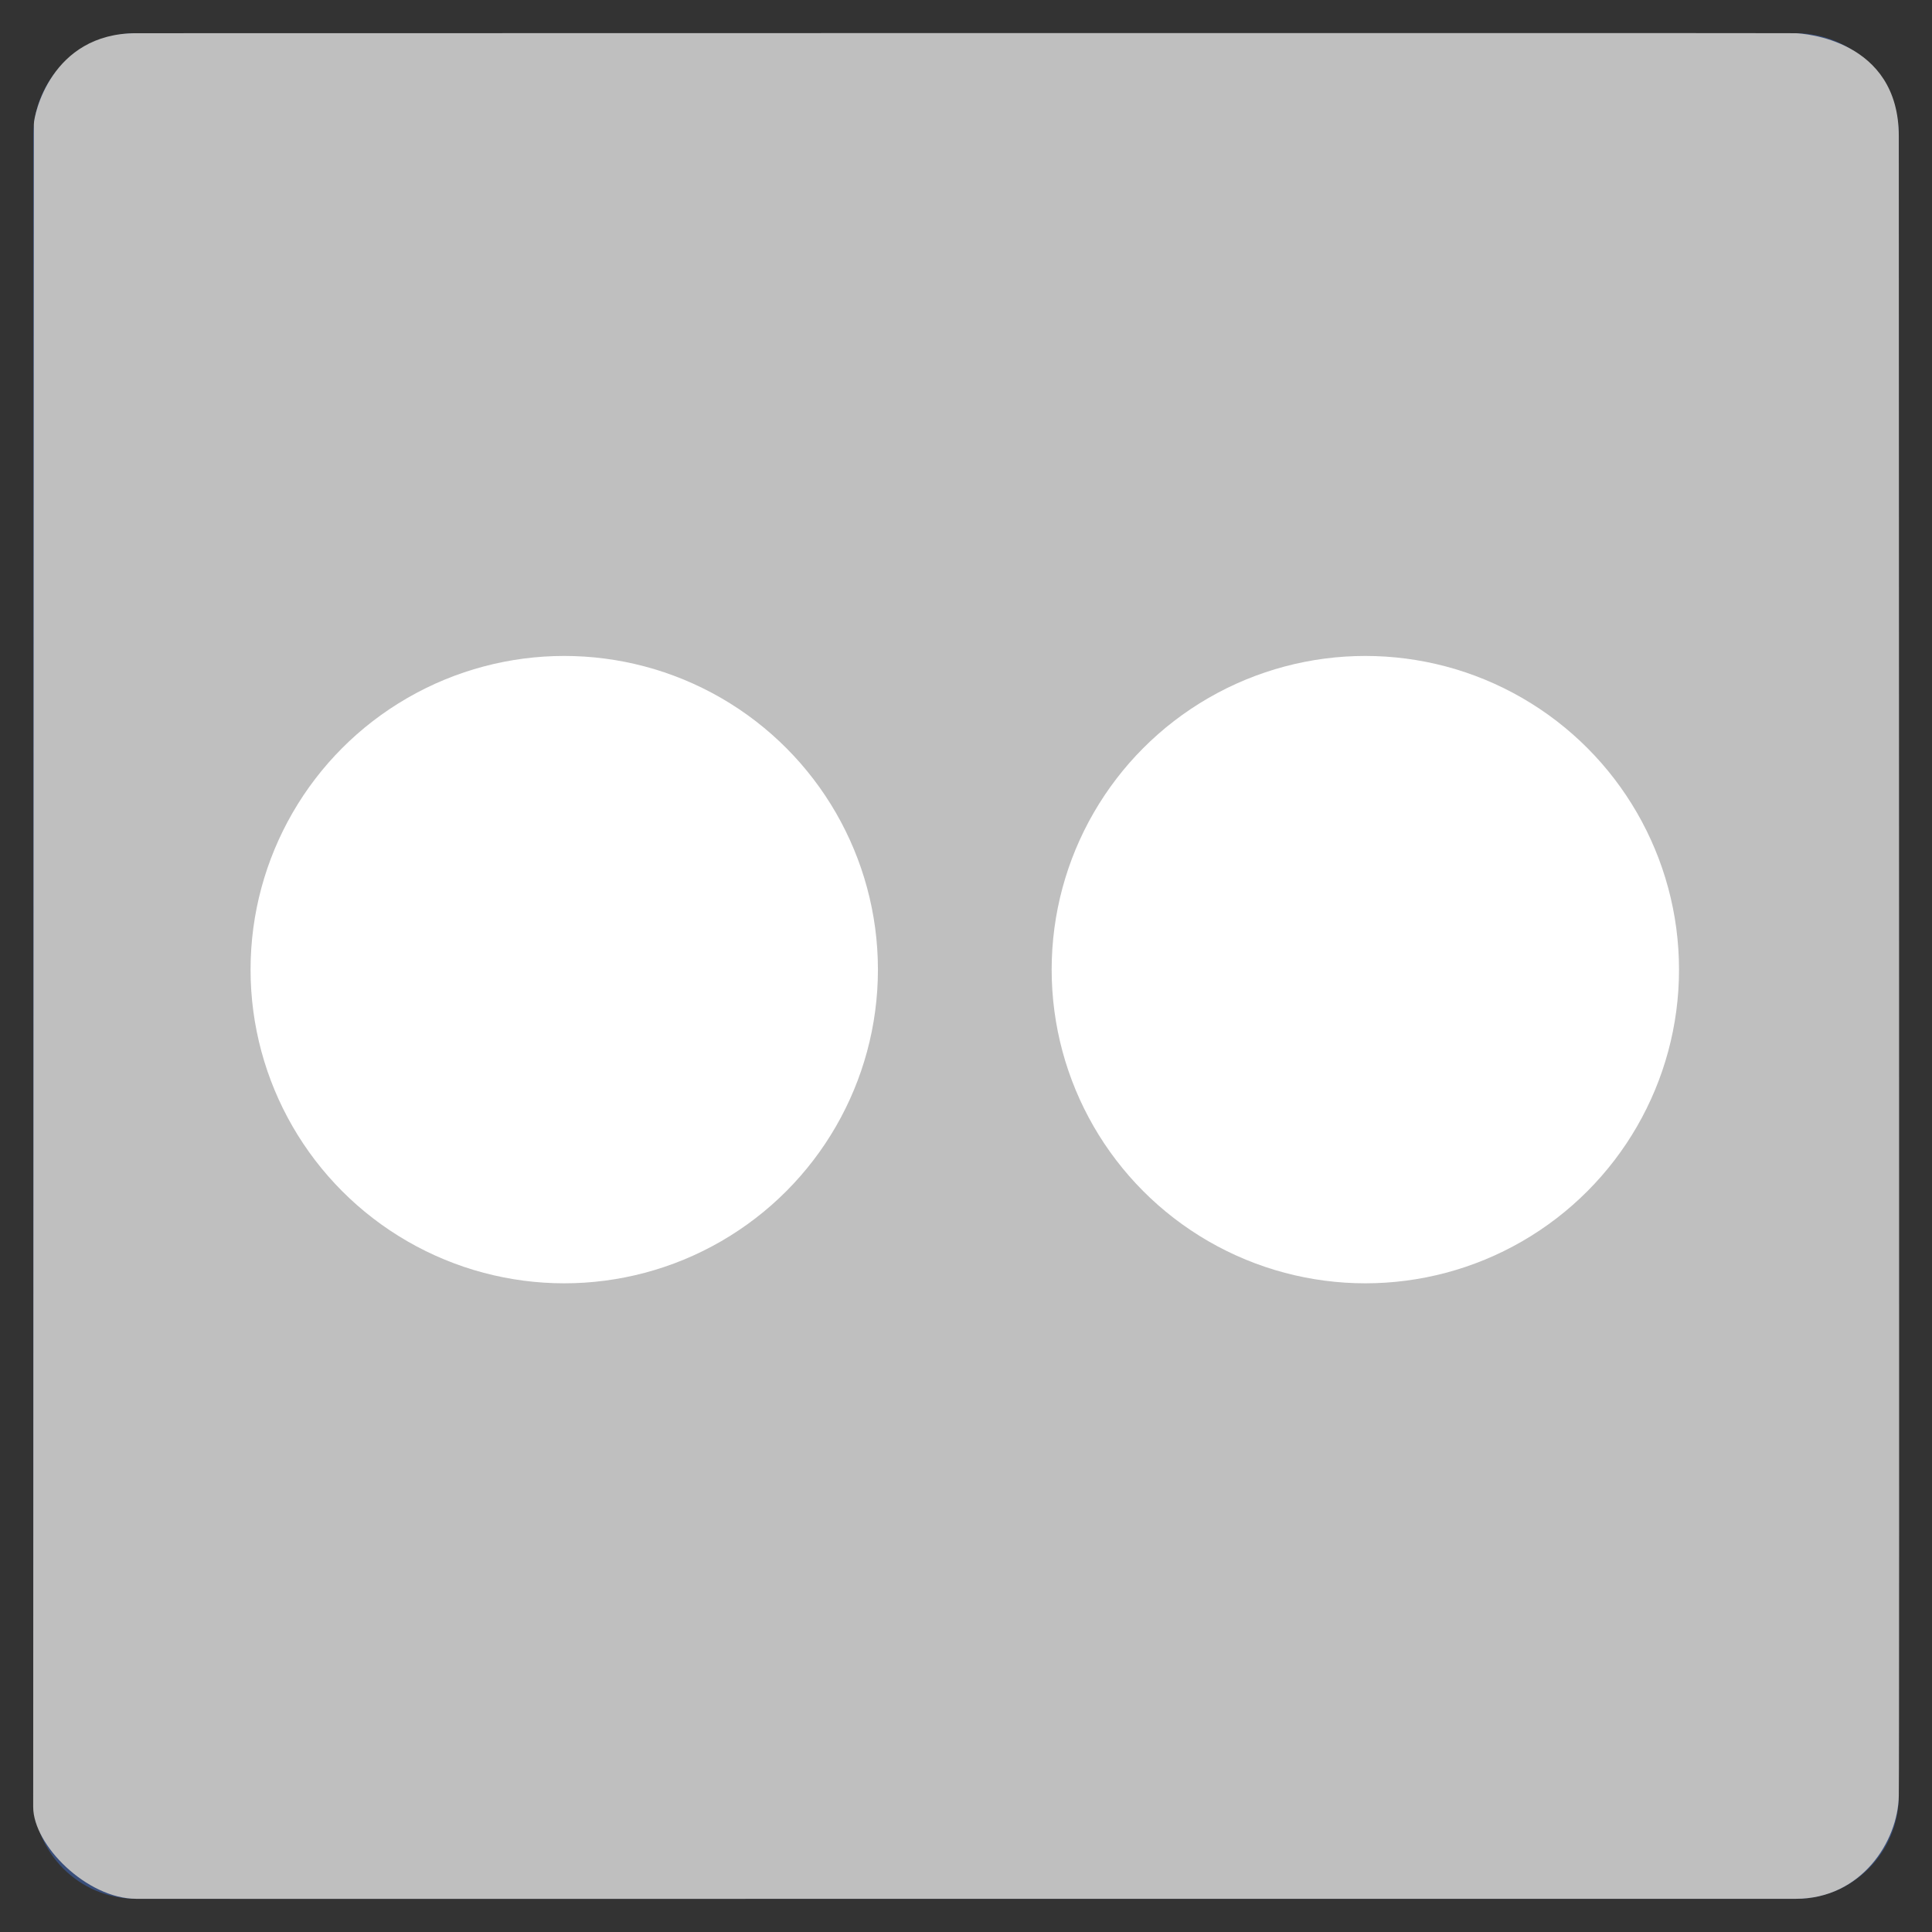
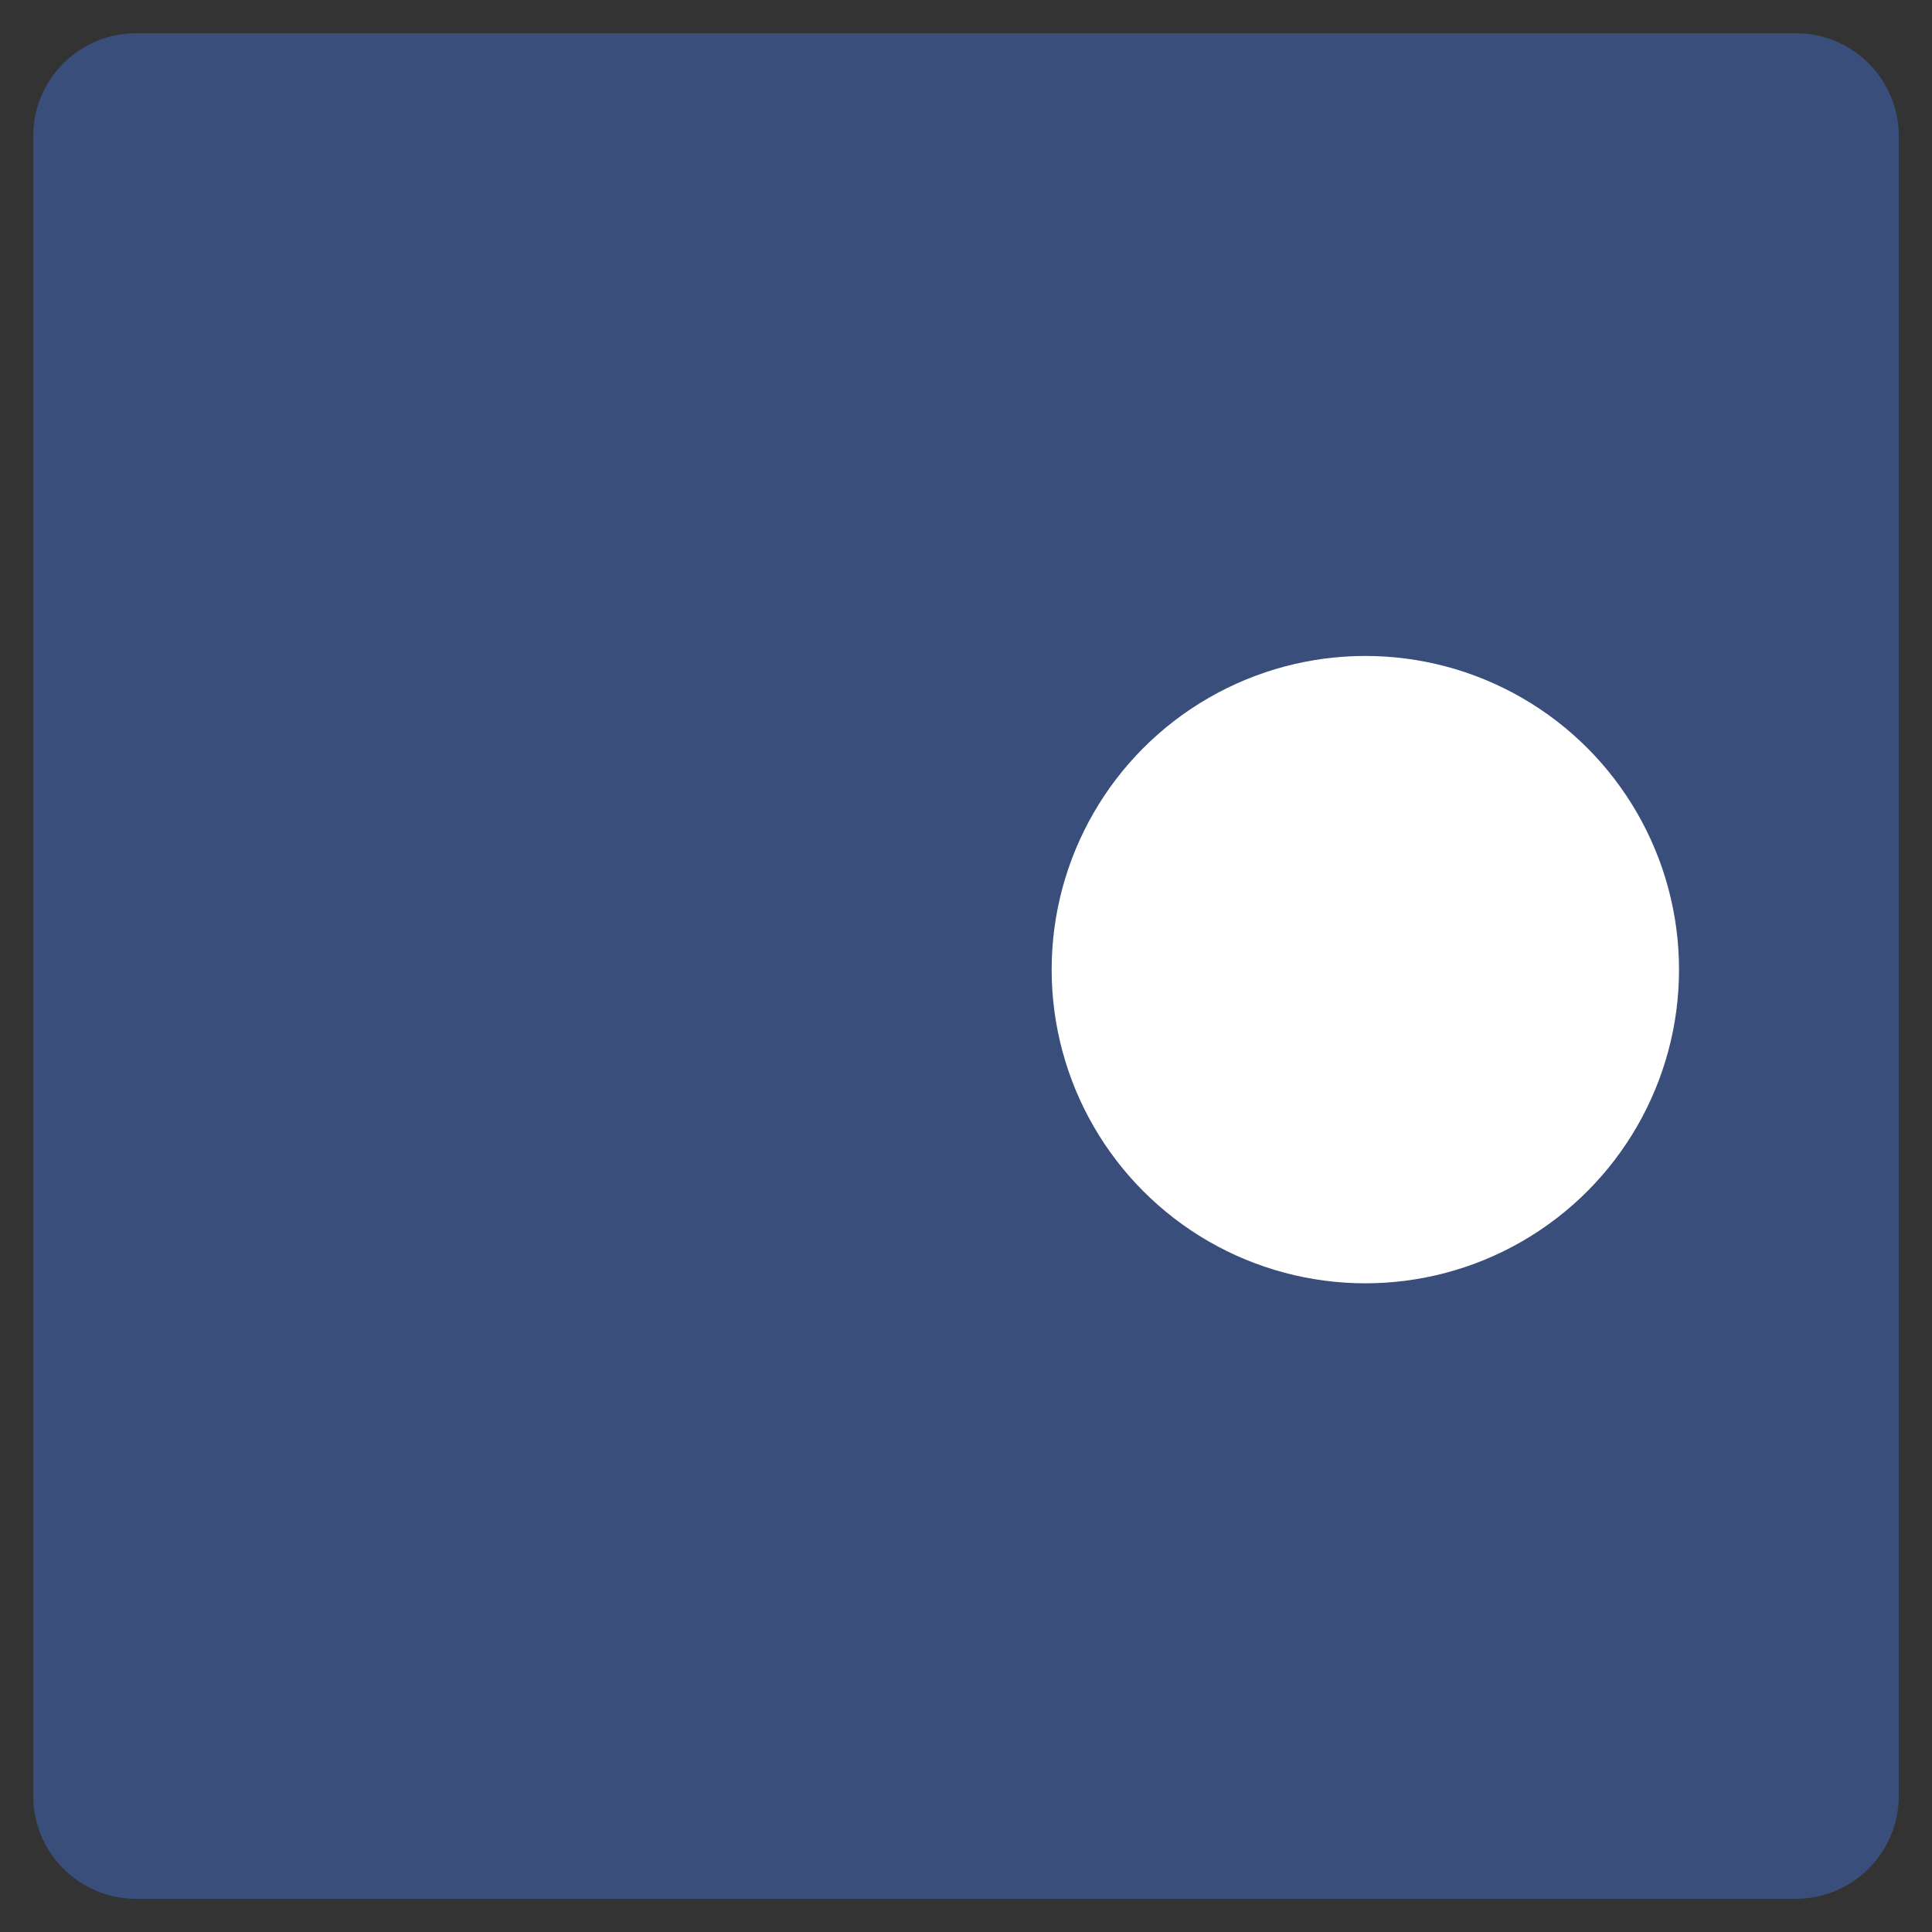
<svg xmlns="http://www.w3.org/2000/svg" version="1.1" id="Layer_1" x="0px" y="0px" width="266.893px" height="266.895px" viewBox="0 0 266.893 266.895" enable-background="new 0 0 266.893 266.895" xml:space="preserve">
  <rect x="0" y="0" width="266.893" height="266.895" fill="#333333" stroke="none" />
  <path id="Blue_1_" opacity="0.7" fill="#3C5A99" enable-background="new    " d="M248.082,262.307  c7.854,0,14.223-6.369,14.223-14.225V18.812c0-7.854-6.368-14.224-14.223-14.224H18.812c-7.854,0-14.224,6.367-14.224,14.224  v229.271c0,7.854,6.366,14.225,14.224,14.225L248.082,262.307L248.082,262.307z" />
-   <path fill="#BFBFBF" d="M142.243,262.307L142.243,262.307c0,0-116.6,0.025-123.434,0c-6.834-0.023-14.226-7.442-14.224-12.69  c0.002-5.249,0.097-231.341,0.096-232.497C4.681,15.962,6.99,4.591,18.812,4.588c11.822-0.003,228.281-0.047,229.271,0  c0.988,0.047,14.223,0.838,14.223,14.224c0,13.387,0.107,222.987,0,229.271c-0.105,6.284-5.171,14.225-14.223,14.225  C239.031,262.308,142.243,262.307,142.243,262.307" />
-   <circle fill="#FFFFFF" cx="77.947" cy="133.948" r="43.333" />
  <circle fill="#FFFFFF" cx="188.613" cy="133.948" r="43.333" />
</svg>